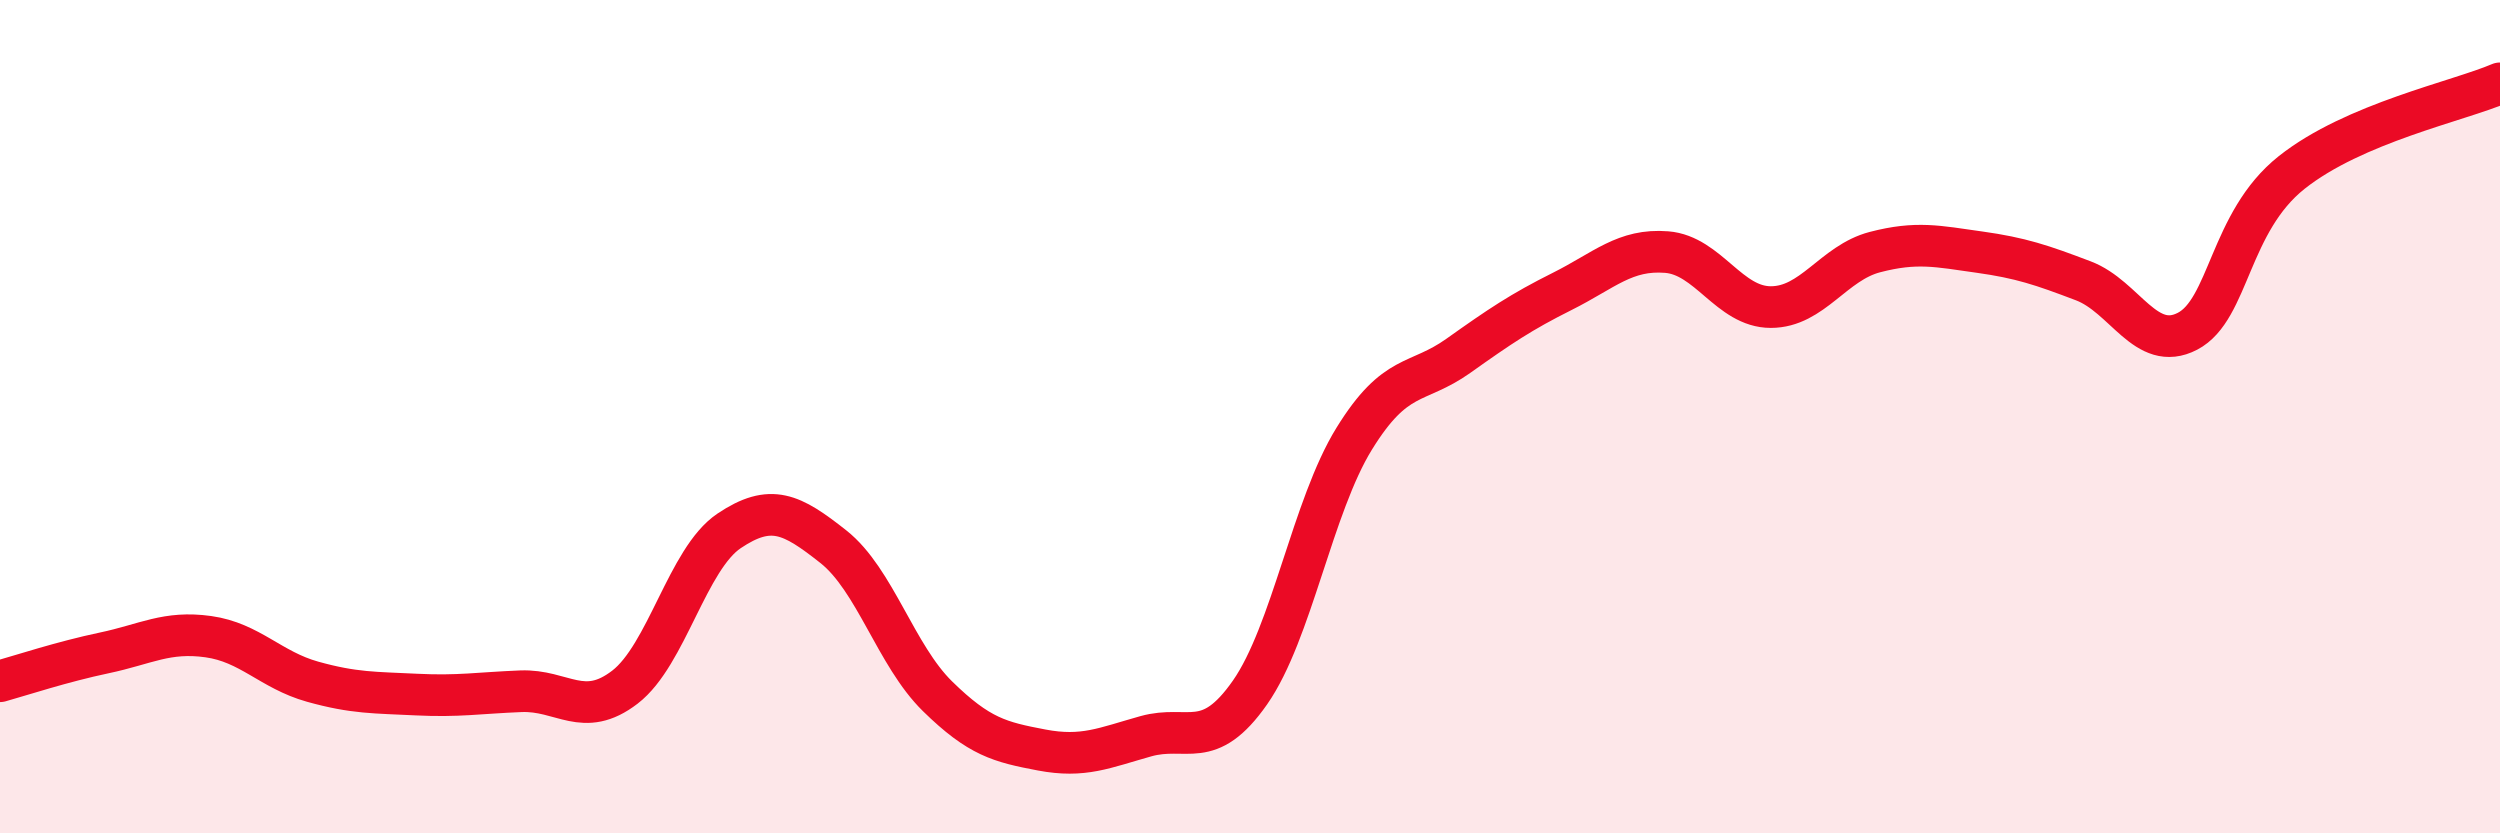
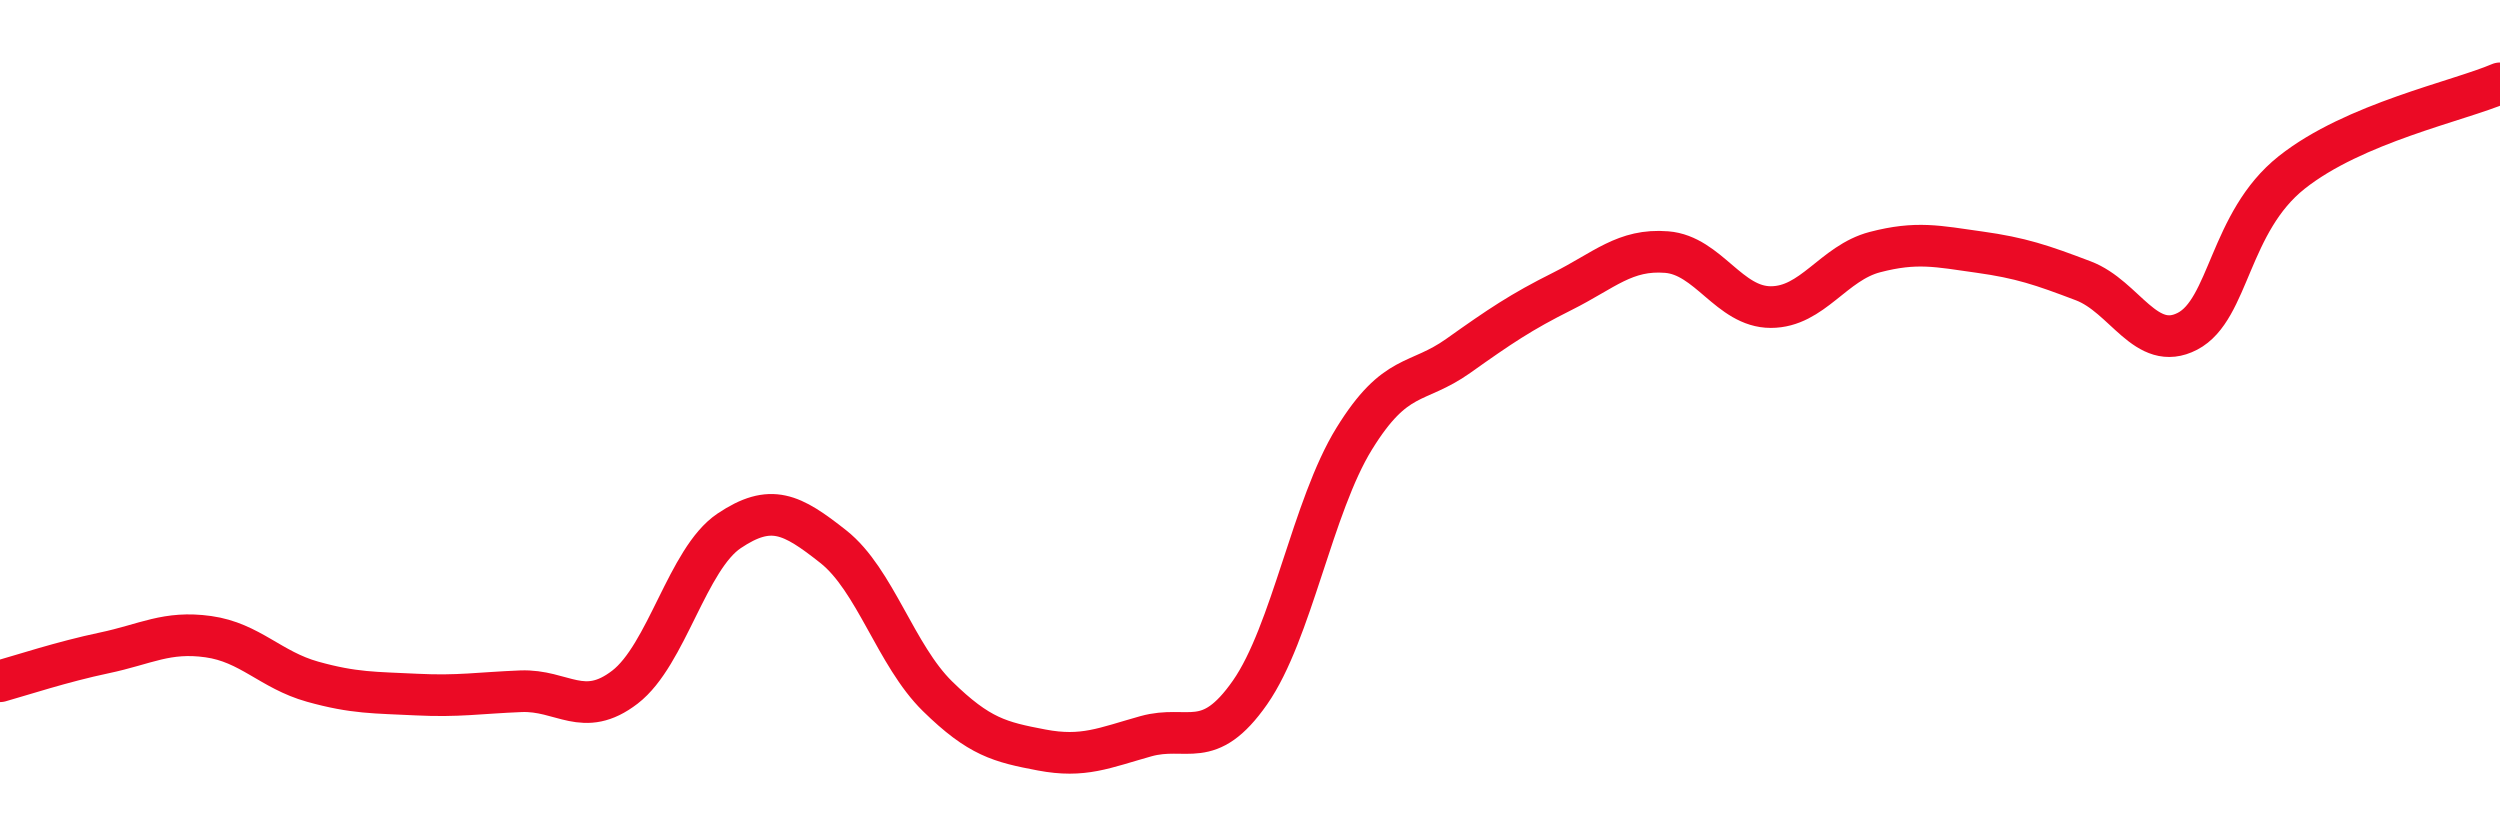
<svg xmlns="http://www.w3.org/2000/svg" width="60" height="20" viewBox="0 0 60 20">
-   <path d="M 0,16.35 C 0.5,16.21 1.5,15.88 2.5,15.67 C 3.5,15.46 4,15.14 5,15.28 C 6,15.42 6.5,16.08 7.5,16.36 C 8.5,16.64 9,16.62 10,16.67 C 11,16.72 11.5,16.63 12.5,16.59 C 13.5,16.55 14,17.26 15,16.49 C 16,15.72 16.5,13.41 17.5,12.74 C 18.5,12.07 19,12.33 20,13.12 C 21,13.91 21.5,15.73 22.5,16.71 C 23.5,17.69 24,17.81 25,18 C 26,18.19 26.5,17.95 27.5,17.67 C 28.5,17.39 29,18.05 30,16.62 C 31,15.19 31.5,12.15 32.5,10.53 C 33.5,8.91 34,9.25 35,8.54 C 36,7.83 36.5,7.49 37.5,6.99 C 38.5,6.49 39,5.97 40,6.05 C 41,6.13 41.5,7.37 42.5,7.37 C 43.5,7.37 44,6.31 45,6.05 C 46,5.79 46.5,5.91 47.5,6.05 C 48.5,6.19 49,6.36 50,6.74 C 51,7.12 51.5,8.47 52.5,7.95 C 53.5,7.43 53.5,5.33 55,4.14 C 56.5,2.95 59,2.43 60,2L60 20L0 20Z" fill="#EB0A25" opacity="0.1" stroke-linecap="round" stroke-linejoin="round" />
  <path d="M 0,16.35 C 0.5,16.21 1.5,15.88 2.5,15.67 C 3.5,15.46 4,15.14 5,15.28 C 6,15.42 6.5,16.08 7.5,16.36 C 8.5,16.64 9,16.62 10,16.67 C 11,16.72 11.5,16.63 12.5,16.59 C 13.5,16.55 14,17.26 15,16.49 C 16,15.72 16.5,13.41 17.5,12.74 C 18.5,12.07 19,12.33 20,13.12 C 21,13.91 21.5,15.73 22.5,16.71 C 23.5,17.69 24,17.81 25,18 C 26,18.19 26.5,17.95 27.5,17.67 C 28.5,17.39 29,18.05 30,16.62 C 31,15.19 31.5,12.15 32.5,10.53 C 33.5,8.91 34,9.25 35,8.54 C 36,7.83 36.5,7.49 37.5,6.99 C 38.5,6.49 39,5.97 40,6.05 C 41,6.13 41.5,7.37 42.5,7.37 C 43.5,7.37 44,6.31 45,6.05 C 46,5.79 46.5,5.91 47.5,6.05 C 48.5,6.19 49,6.36 50,6.74 C 51,7.12 51.5,8.47 52.5,7.95 C 53.5,7.43 53.5,5.33 55,4.14 C 56.5,2.95 59,2.43 60,2" stroke="#EB0A25" stroke-width="1" fill="none" stroke-linecap="round" stroke-linejoin="round" />
</svg>